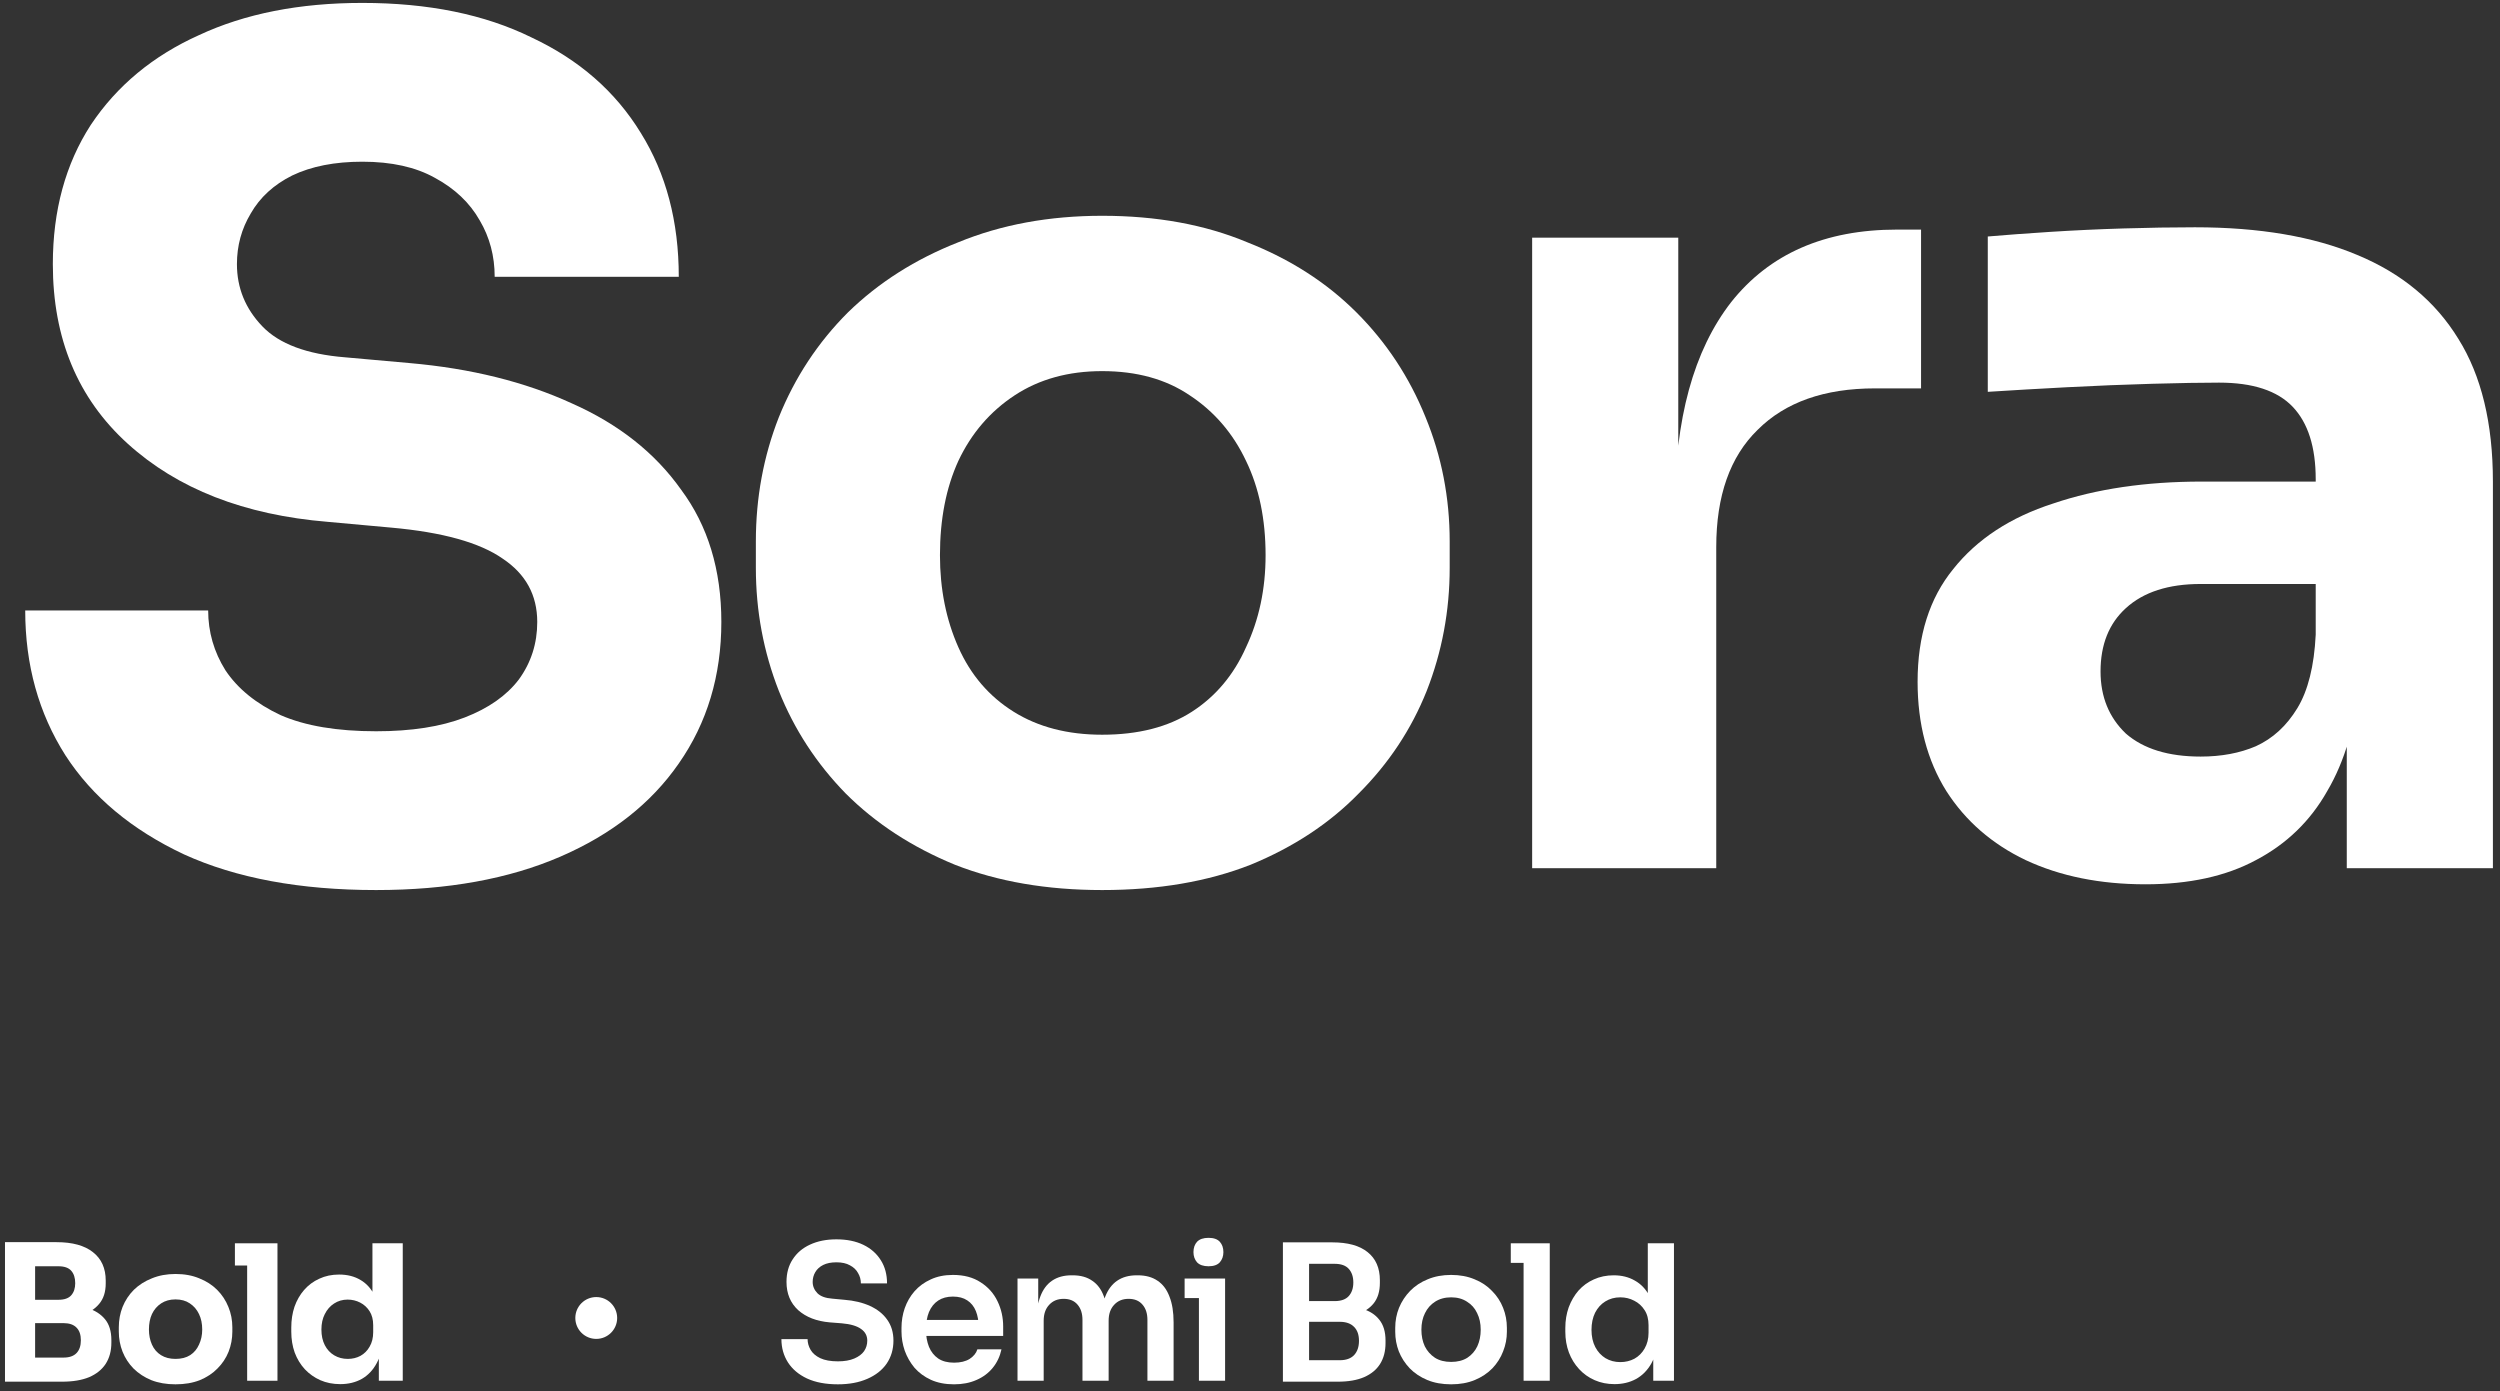
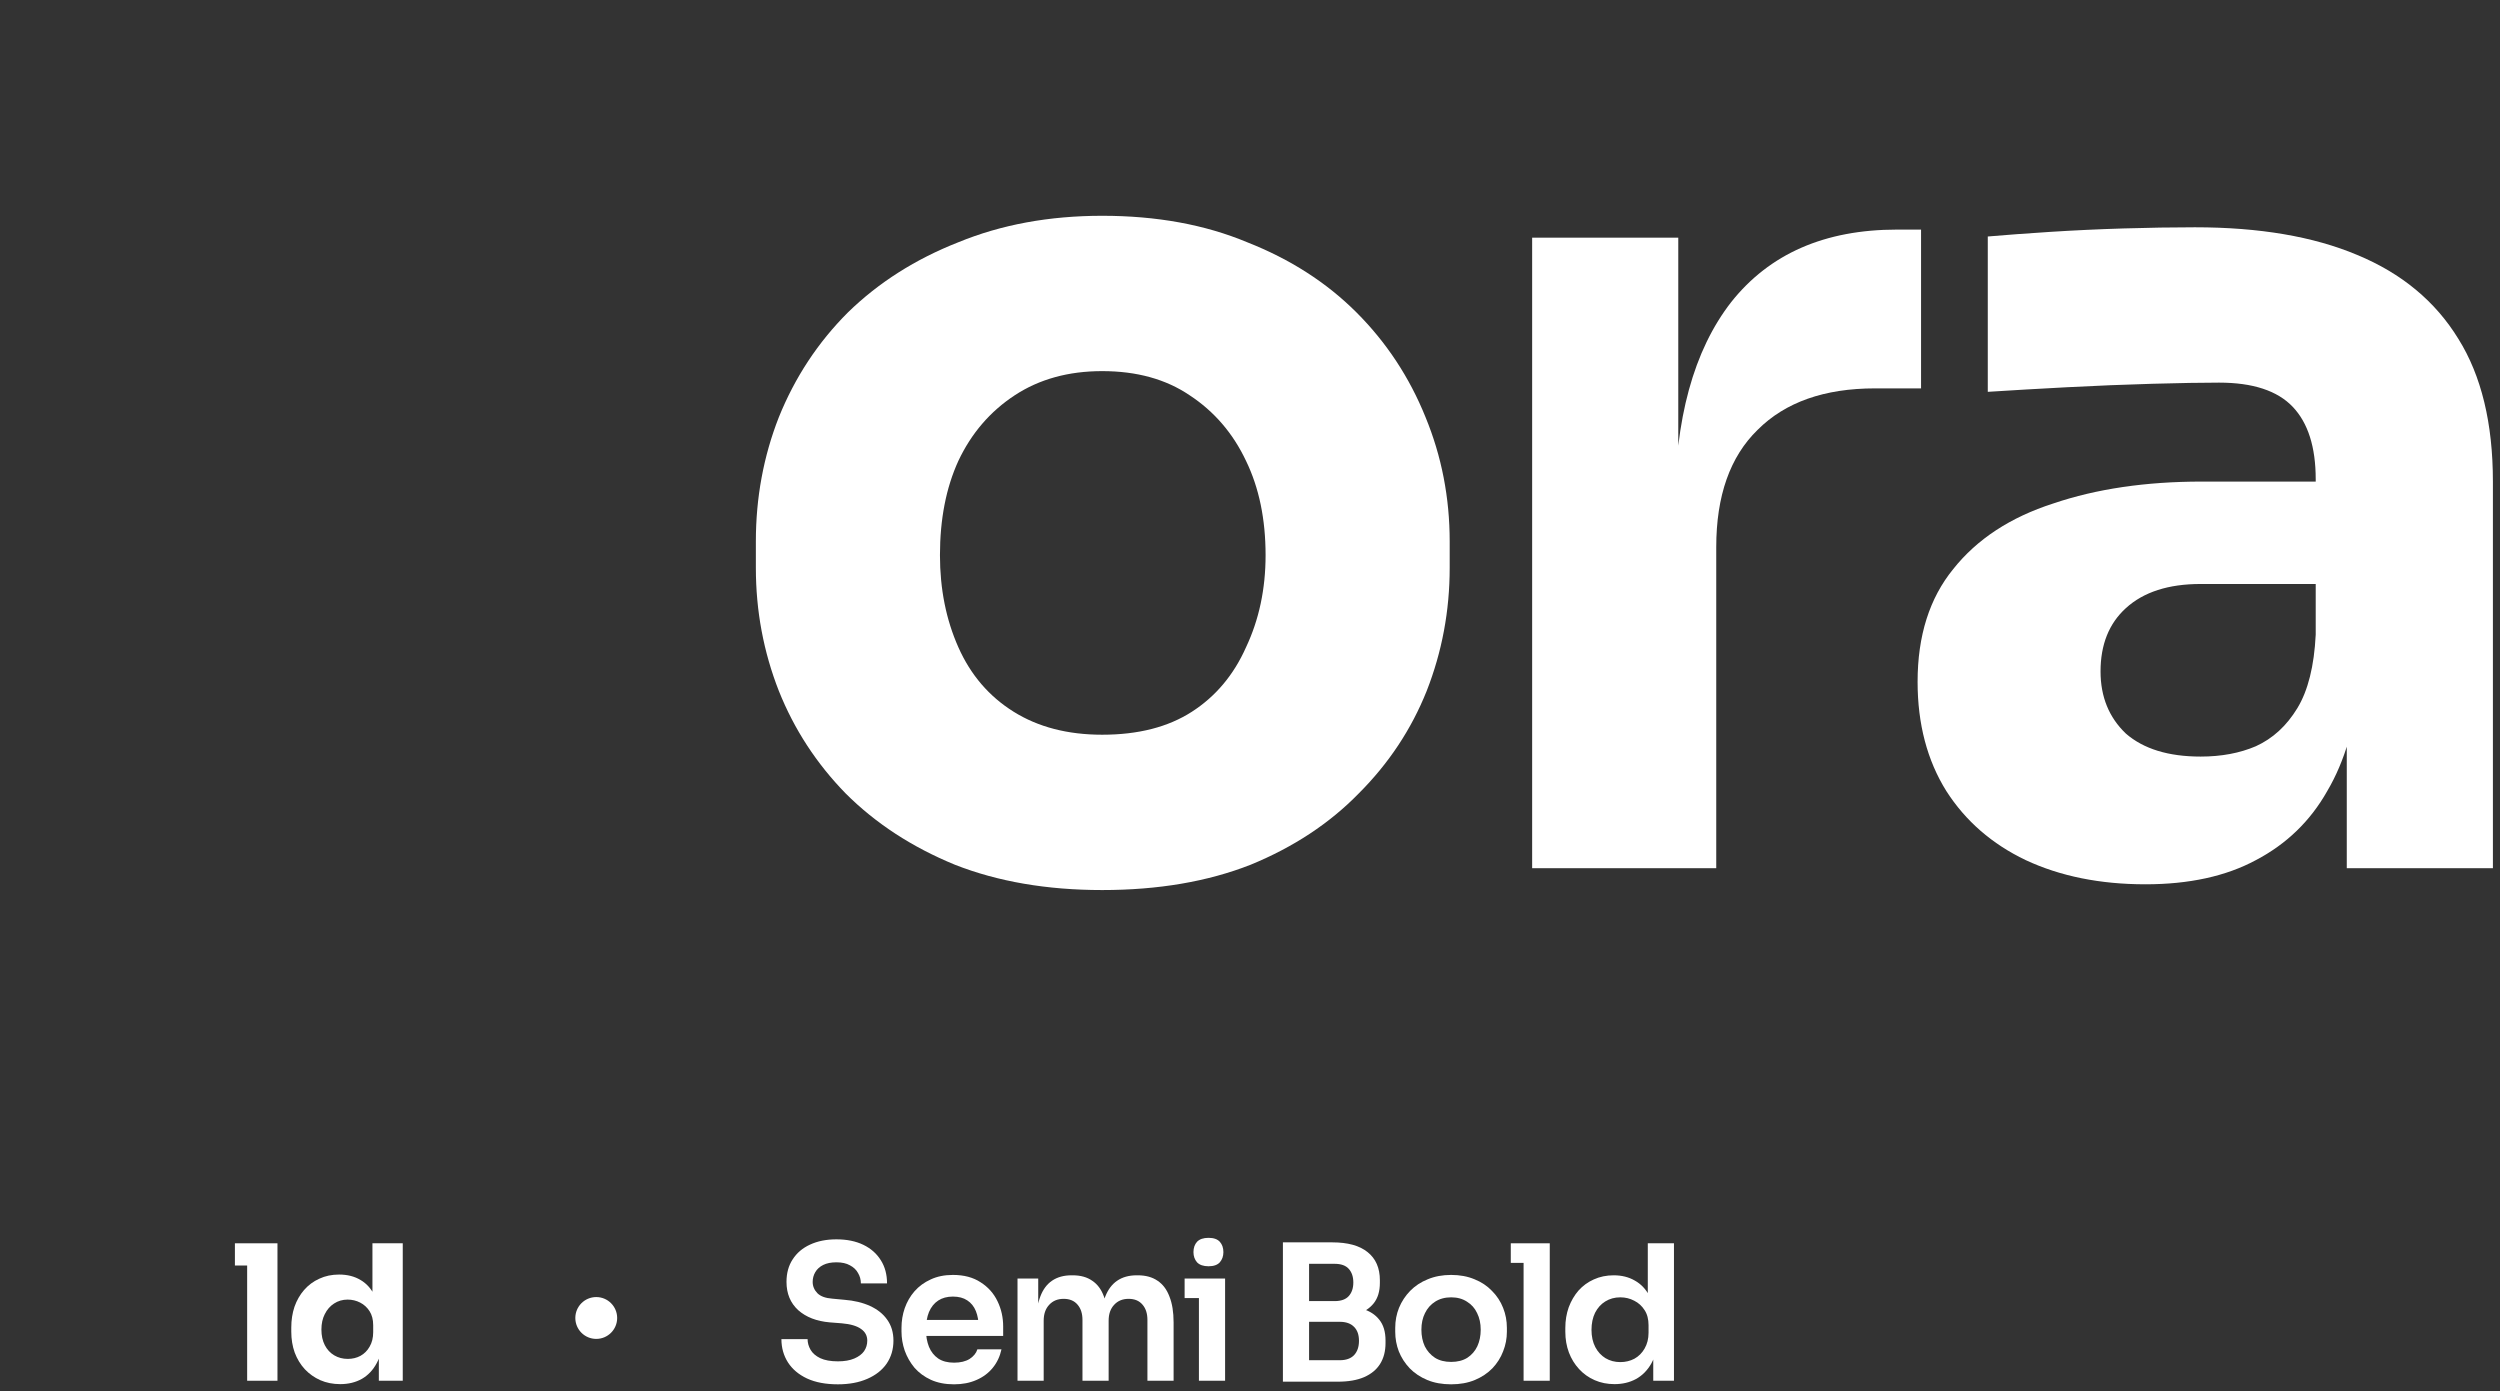
<svg xmlns="http://www.w3.org/2000/svg" width="239" height="133" viewBox="0 0 239 133" fill="none">
  <rect x="0" y="0" width="239" height="133" fill="#333333" stroke="none" />
-   <path d="M35.961 85.089C28.701 85.089 22.577 83.953 17.591 81.679C12.604 79.333 8.827 76.179 6.261 72.219C3.694 68.186 2.411 63.566 2.411 58.359H19.901C19.901 60.413 20.451 62.319 21.551 64.079C22.724 65.839 24.484 67.269 26.831 68.369C29.177 69.396 32.221 69.909 35.961 69.909C39.334 69.909 42.157 69.469 44.431 68.589C46.704 67.709 48.427 66.499 49.601 64.959C50.774 63.346 51.361 61.513 51.361 59.459C51.361 56.893 50.261 54.876 48.061 53.409C45.861 51.869 42.304 50.879 37.391 50.439L31.341 49.889C23.347 49.229 16.967 46.736 12.201 42.409C7.434 38.083 5.051 32.363 5.051 25.249C5.051 20.116 6.261 15.679 8.681 11.939C11.174 8.199 14.621 5.339 19.021 3.359C23.421 1.306 28.627 0.279 34.641 0.279C40.947 0.279 46.337 1.379 50.811 3.579C55.357 5.706 58.841 8.749 61.261 12.709C63.681 16.596 64.891 21.179 64.891 26.459H47.291C47.291 24.479 46.814 22.683 45.861 21.069C44.907 19.383 43.477 18.026 41.571 16.999C39.737 15.973 37.427 15.459 34.641 15.459C32.001 15.459 29.764 15.899 27.931 16.779C26.171 17.659 24.851 18.869 23.971 20.409C23.091 21.876 22.651 23.489 22.651 25.249C22.651 27.523 23.457 29.503 25.071 31.189C26.684 32.876 29.324 33.866 32.991 34.159L39.151 34.709C45.017 35.223 50.187 36.506 54.661 38.559C59.134 40.539 62.617 43.289 65.111 46.809C67.677 50.256 68.961 54.473 68.961 59.459C68.961 64.593 67.604 69.103 64.891 72.989C62.251 76.803 58.474 79.773 53.561 81.899C48.647 84.026 42.781 85.089 35.961 85.089Z" fill="white" />
  <path d="M105.37 85.089C100.09 85.089 95.396 84.283 91.29 82.669C87.183 80.983 83.7 78.709 80.84 75.849C78.053 72.989 75.926 69.726 74.46 66.059C72.993 62.319 72.26 58.396 72.26 54.289V51.759C72.26 47.579 72.993 43.619 74.46 39.879C76 36.066 78.2 32.729 81.06 29.869C83.993 27.009 87.513 24.773 91.62 23.159C95.726 21.473 100.31 20.629 105.37 20.629C110.576 20.629 115.196 21.473 119.23 23.159C123.336 24.773 126.82 27.009 129.68 29.869C132.54 32.729 134.74 36.066 136.28 39.879C137.82 43.619 138.59 47.579 138.59 51.759V54.289C138.59 58.396 137.856 62.319 136.39 66.059C134.923 69.726 132.76 72.989 129.9 75.849C127.113 78.709 123.666 80.983 119.56 82.669C115.453 84.283 110.723 85.089 105.37 85.089ZM105.37 70.239C108.816 70.239 111.676 69.506 113.95 68.039C116.223 66.573 117.946 64.519 119.12 61.879C120.366 59.239 120.99 56.306 120.99 53.079C120.99 49.633 120.366 46.626 119.12 44.059C117.873 41.419 116.076 39.329 113.73 37.789C111.456 36.249 108.67 35.479 105.37 35.479C102.143 35.479 99.356 36.249 97.01 37.789C94.663 39.329 92.866 41.419 91.62 44.059C90.446 46.626 89.86 49.633 89.86 53.079C89.86 56.306 90.446 59.239 91.62 61.879C92.793 64.519 94.553 66.573 96.9 68.039C99.246 69.506 102.07 70.239 105.37 70.239Z" fill="white" />
  <path d="M146.473 82.999V22.719H160.443V48.569H160.113C160.113 40.063 161.909 33.499 165.503 28.879C169.169 24.259 174.449 21.949 181.343 21.949H183.653V37.129H179.253C174.413 37.129 170.673 38.449 168.033 41.089C165.393 43.656 164.073 47.396 164.073 52.309V82.999H146.473Z" fill="white" />
  <path d="M224.352 82.999V65.179H221.382V45.819C221.382 42.739 220.649 40.429 219.182 38.889C217.715 37.349 215.369 36.579 212.142 36.579C210.529 36.579 208.402 36.616 205.762 36.689C203.122 36.763 200.409 36.873 197.622 37.019C194.835 37.166 192.305 37.313 190.032 37.459V22.609C191.719 22.463 193.699 22.316 195.972 22.169C198.245 22.023 200.592 21.913 203.012 21.839C205.432 21.766 207.705 21.729 209.832 21.729C215.992 21.729 221.162 22.609 225.342 24.369C229.595 26.129 232.822 28.806 235.022 32.399C237.222 35.919 238.322 40.466 238.322 46.039V82.999H224.352ZM205.102 84.539C200.775 84.539 196.962 83.769 193.662 82.229C190.435 80.689 187.905 78.489 186.072 75.629C184.239 72.696 183.322 69.213 183.322 65.179C183.322 60.779 184.459 57.186 186.732 54.399C189.005 51.539 192.195 49.449 196.302 48.129C200.409 46.736 205.139 46.039 210.492 46.039H223.362V55.829H210.382C207.302 55.829 204.919 56.599 203.232 58.139C201.619 59.606 200.812 61.623 200.812 64.189C200.812 66.609 201.619 68.589 203.232 70.129C204.919 71.596 207.302 72.329 210.382 72.329C212.362 72.329 214.122 71.999 215.662 71.339C217.275 70.606 218.595 69.396 219.622 67.709C220.649 66.023 221.235 63.676 221.382 60.669L225.562 65.069C225.195 69.249 224.169 72.769 222.482 75.629C220.869 78.489 218.595 80.689 215.662 82.229C212.802 83.769 209.282 84.539 205.102 84.539Z" fill="white" />
-   <path d="M2.997 132.089V129.785H6.075C6.627 129.785 7.041 129.641 7.317 129.353C7.593 129.065 7.731 128.657 7.731 128.129C7.731 127.601 7.593 127.199 7.317 126.923C7.041 126.635 6.627 126.491 6.075 126.491H2.997V124.709H5.931C6.843 124.709 7.653 124.823 8.361 125.051C9.069 125.267 9.627 125.621 10.035 126.113C10.443 126.605 10.647 127.271 10.647 128.111V128.363C10.647 129.143 10.467 129.815 10.107 130.379C9.747 130.931 9.219 131.357 8.523 131.657C7.827 131.945 6.963 132.089 5.931 132.089H2.997ZM0.477 132.089V118.751H3.357V132.089H0.477ZM2.997 126.023V124.259H5.589C6.153 124.259 6.561 124.115 6.813 123.827C7.065 123.539 7.191 123.155 7.191 122.675C7.191 122.171 7.065 121.775 6.813 121.487C6.561 121.199 6.153 121.055 5.589 121.055H2.997V118.751H5.409C6.921 118.751 8.079 119.069 8.883 119.705C9.699 120.341 10.107 121.247 10.107 122.423V122.693C10.107 123.509 9.897 124.163 9.477 124.655C9.069 125.147 8.511 125.501 7.803 125.717C7.107 125.921 6.309 126.023 5.409 126.023H2.997Z" fill="white" />
-   <path d="M16.776 132.341C15.912 132.341 15.144 132.209 14.472 131.945C13.8 131.669 13.23 131.297 12.762 130.829C12.306 130.361 11.958 129.827 11.718 129.227C11.478 128.615 11.358 127.973 11.358 127.301V126.887C11.358 126.203 11.478 125.555 11.718 124.943C11.97 124.319 12.33 123.773 12.798 123.305C13.278 122.837 13.854 122.471 14.526 122.207C15.198 121.931 15.948 121.793 16.776 121.793C17.628 121.793 18.384 121.931 19.044 122.207C19.716 122.471 20.286 122.837 20.754 123.305C21.222 123.773 21.582 124.319 21.834 124.943C22.086 125.555 22.212 126.203 22.212 126.887V127.301C22.212 127.973 22.092 128.615 21.852 129.227C21.612 129.827 21.258 130.361 20.79 130.829C20.334 131.297 19.77 131.669 19.098 131.945C18.426 132.209 17.652 132.341 16.776 132.341ZM16.776 129.911C17.34 129.911 17.808 129.791 18.18 129.551C18.552 129.311 18.834 128.975 19.026 128.543C19.23 128.111 19.332 127.631 19.332 127.103C19.332 126.539 19.23 126.047 19.026 125.627C18.822 125.195 18.528 124.853 18.144 124.601C17.772 124.349 17.316 124.223 16.776 124.223C16.248 124.223 15.792 124.349 15.408 124.601C15.024 124.853 14.73 125.195 14.526 125.627C14.334 126.047 14.238 126.539 14.238 127.103C14.238 127.631 14.334 128.111 14.526 128.543C14.718 128.975 15.006 129.311 15.39 129.551C15.774 129.791 16.236 129.911 16.776 129.911Z" fill="white" />
  <path d="M23.628 131.999V118.859H26.526V131.999H23.628ZM22.457 120.983V118.859H26.526V120.983H22.457Z" fill="white" />
  <path d="M32.527 132.323C31.831 132.323 31.195 132.197 30.619 131.945C30.055 131.693 29.563 131.345 29.143 130.901C28.723 130.445 28.399 129.911 28.171 129.299C27.955 128.687 27.847 128.027 27.847 127.319V126.905C27.847 126.197 27.949 125.537 28.153 124.925C28.369 124.313 28.675 123.779 29.071 123.323C29.479 122.855 29.965 122.495 30.529 122.243C31.093 121.979 31.723 121.847 32.419 121.847C33.211 121.847 33.895 122.021 34.471 122.369C35.047 122.705 35.497 123.209 35.821 123.881C36.145 124.541 36.325 125.357 36.361 126.329L35.605 125.627V118.859H38.503V131.999H36.217V127.913H36.613C36.577 128.849 36.379 129.647 36.019 130.307C35.671 130.967 35.197 131.471 34.597 131.819C33.997 132.155 33.307 132.323 32.527 132.323ZM33.247 129.911C33.691 129.911 34.093 129.815 34.453 129.623C34.825 129.419 35.119 129.125 35.335 128.741C35.563 128.357 35.677 127.895 35.677 127.355V126.689C35.677 126.161 35.563 125.717 35.335 125.357C35.107 124.997 34.807 124.721 34.435 124.529C34.063 124.337 33.661 124.241 33.229 124.241C32.749 124.241 32.317 124.367 31.933 124.619C31.561 124.859 31.267 125.195 31.051 125.627C30.835 126.047 30.727 126.539 30.727 127.103C30.727 127.679 30.835 128.177 31.051 128.597C31.267 129.017 31.567 129.341 31.951 129.569C32.335 129.797 32.767 129.911 33.247 129.911Z" fill="white" />
  <path d="M59.001 125.999C59.001 127.104 58.105 127.999 57.001 127.999C55.896 127.999 55.001 127.104 55.001 125.999C55.001 124.895 55.896 123.999 57.001 123.999C58.105 123.999 59.001 124.895 59.001 125.999Z" fill="white" />
  <path d="M80.103 132.341C78.939 132.341 77.955 132.155 77.151 131.783C76.359 131.411 75.753 130.901 75.333 130.253C74.913 129.593 74.703 128.849 74.703 128.021H77.205C77.205 128.369 77.301 128.711 77.493 129.047C77.685 129.371 77.991 129.635 78.411 129.839C78.843 130.043 79.407 130.145 80.103 130.145C80.727 130.145 81.249 130.055 81.669 129.875C82.089 129.695 82.401 129.461 82.605 129.173C82.809 128.873 82.911 128.537 82.911 128.165C82.911 127.697 82.713 127.325 82.317 127.049C81.921 126.761 81.309 126.581 80.481 126.509L79.329 126.419C78.069 126.311 77.061 125.921 76.305 125.249C75.561 124.565 75.189 123.665 75.189 122.549C75.189 121.709 75.387 120.989 75.783 120.389C76.179 119.777 76.731 119.309 77.439 118.985C78.159 118.649 78.999 118.481 79.959 118.481C80.955 118.481 81.813 118.655 82.533 119.003C83.253 119.351 83.811 119.843 84.207 120.479C84.603 121.103 84.801 121.841 84.801 122.693H82.299C82.299 122.333 82.209 122.003 82.029 121.703C81.861 121.391 81.603 121.145 81.255 120.965C80.919 120.773 80.487 120.677 79.959 120.677C79.455 120.677 79.035 120.761 78.699 120.929C78.363 121.097 78.111 121.325 77.943 121.613C77.775 121.901 77.691 122.213 77.691 122.549C77.691 122.957 77.841 123.317 78.141 123.629C78.441 123.929 78.915 124.103 79.563 124.151L80.715 124.259C81.651 124.331 82.473 124.529 83.181 124.853C83.889 125.177 84.435 125.615 84.819 126.167C85.215 126.719 85.413 127.385 85.413 128.165C85.413 128.993 85.197 129.725 84.765 130.361C84.333 130.985 83.715 131.471 82.911 131.819C82.119 132.167 81.183 132.341 80.103 132.341Z" fill="white" />
  <path d="M91.206 132.341C90.365 132.341 89.627 132.197 88.992 131.909C88.368 131.621 87.846 131.237 87.425 130.757C87.017 130.265 86.706 129.719 86.49 129.119C86.285 128.519 86.183 127.907 86.183 127.283V126.941C86.183 126.293 86.285 125.669 86.49 125.069C86.706 124.457 87.017 123.917 87.425 123.449C87.846 122.969 88.362 122.591 88.974 122.315C89.585 122.027 90.293 121.883 91.097 121.883C92.153 121.883 93.035 122.117 93.743 122.585C94.463 123.041 95.004 123.647 95.364 124.403C95.724 125.147 95.903 125.951 95.903 126.815V127.715H87.246V126.185H94.338L93.564 126.941C93.564 126.317 93.474 125.783 93.293 125.339C93.114 124.895 92.838 124.553 92.466 124.313C92.106 124.073 91.65 123.953 91.097 123.953C90.546 123.953 90.078 124.079 89.694 124.331C89.309 124.583 89.016 124.949 88.811 125.429C88.62 125.897 88.523 126.461 88.523 127.121C88.523 127.733 88.62 128.279 88.811 128.759C89.004 129.227 89.297 129.599 89.694 129.875C90.09 130.139 90.594 130.271 91.206 130.271C91.817 130.271 92.316 130.151 92.7 129.911C93.084 129.659 93.329 129.353 93.438 128.993H95.742C95.597 129.665 95.322 130.253 94.913 130.757C94.505 131.261 93.984 131.651 93.347 131.927C92.724 132.203 92.01 132.341 91.206 132.341Z" fill="white" />
  <path d="M97.274 131.999V122.225H99.254V126.419H99.074C99.074 125.435 99.2 124.613 99.452 123.953C99.704 123.281 100.076 122.777 100.568 122.441C101.072 122.093 101.696 121.919 102.44 121.919H102.548C103.304 121.919 103.928 122.093 104.42 122.441C104.924 122.777 105.296 123.281 105.536 123.953C105.788 124.613 105.914 125.435 105.914 126.419H105.284C105.284 125.435 105.41 124.613 105.662 123.953C105.926 123.281 106.304 122.777 106.796 122.441C107.3 122.093 107.924 121.919 108.668 121.919H108.776C109.532 121.919 110.162 122.093 110.666 122.441C111.17 122.777 111.548 123.281 111.8 123.953C112.064 124.613 112.196 125.435 112.196 126.419V131.999H109.694V126.185C109.694 125.573 109.538 125.087 109.226 124.727C108.914 124.355 108.47 124.169 107.894 124.169C107.318 124.169 106.856 124.361 106.508 124.745C106.16 125.117 105.986 125.621 105.986 126.257V131.999H103.484V126.185C103.484 125.573 103.328 125.087 103.016 124.727C102.704 124.355 102.26 124.169 101.684 124.169C101.108 124.169 100.646 124.361 100.298 124.745C99.95 125.117 99.776 125.621 99.776 126.257V131.999H97.274Z" fill="white" />
  <path d="M114.617 131.999V122.225H117.119V131.999H114.617ZM113.249 124.097V122.225H117.119V124.097H113.249ZM115.535 121.055C115.043 121.055 114.677 120.929 114.437 120.677C114.209 120.413 114.095 120.089 114.095 119.705C114.095 119.297 114.209 118.967 114.437 118.715C114.677 118.463 115.043 118.337 115.535 118.337C116.027 118.337 116.387 118.463 116.615 118.715C116.843 118.967 116.957 119.297 116.957 119.705C116.957 120.089 116.843 120.413 116.615 120.677C116.387 120.929 116.027 121.055 115.535 121.055Z" fill="white" />
  <path d="M124.788 132.089V130.037H128.082C128.682 130.037 129.138 129.875 129.45 129.551C129.762 129.215 129.918 128.759 129.918 128.183C129.918 127.607 129.762 127.163 129.45 126.851C129.138 126.527 128.682 126.365 128.082 126.365H124.788V124.799H127.902C128.778 124.799 129.558 124.907 130.242 125.123C130.938 125.327 131.478 125.675 131.862 126.167C132.258 126.659 132.456 127.319 132.456 128.147V128.399C132.456 129.179 132.282 129.845 131.934 130.397C131.598 130.937 131.088 131.357 130.404 131.657C129.732 131.945 128.898 132.089 127.902 132.089H124.788ZM122.646 132.089V118.769H125.148V132.089H122.646ZM124.788 125.951V124.385H127.596C128.208 124.385 128.658 124.223 128.946 123.899C129.234 123.575 129.378 123.143 129.378 122.603C129.378 122.063 129.234 121.631 128.946 121.307C128.658 120.983 128.208 120.821 127.596 120.821H124.788V118.769H127.362C128.85 118.769 129.978 119.081 130.746 119.705C131.526 120.329 131.916 121.223 131.916 122.387V122.639C131.916 123.455 131.718 124.109 131.322 124.601C130.938 125.081 130.404 125.429 129.72 125.645C129.036 125.849 128.25 125.951 127.362 125.951H124.788Z" fill="white" />
  <path d="M138.73 132.341C137.866 132.341 137.104 132.203 136.444 131.927C135.784 131.651 135.226 131.279 134.77 130.811C134.314 130.331 133.966 129.791 133.726 129.191C133.498 128.591 133.384 127.967 133.384 127.319V126.941C133.384 126.269 133.504 125.633 133.744 125.033C133.996 124.421 134.35 123.881 134.806 123.413C135.274 122.933 135.838 122.561 136.498 122.297C137.158 122.021 137.902 121.883 138.73 121.883C139.558 121.883 140.302 122.021 140.962 122.297C141.622 122.561 142.18 122.933 142.636 123.413C143.104 123.881 143.458 124.421 143.698 125.033C143.938 125.633 144.058 126.269 144.058 126.941V127.319C144.058 127.967 143.938 128.591 143.698 129.191C143.47 129.791 143.128 130.331 142.672 130.811C142.216 131.279 141.658 131.651 140.998 131.927C140.338 132.203 139.582 132.341 138.73 132.341ZM138.73 130.199C139.342 130.199 139.858 130.067 140.278 129.803C140.698 129.527 141.016 129.161 141.232 128.705C141.448 128.237 141.556 127.709 141.556 127.121C141.556 126.521 141.442 125.993 141.214 125.537C140.998 125.069 140.674 124.703 140.242 124.439C139.822 124.163 139.318 124.025 138.73 124.025C138.142 124.025 137.632 124.163 137.2 124.439C136.78 124.703 136.456 125.069 136.228 125.537C136 125.993 135.886 126.521 135.886 127.121C135.886 127.709 135.994 128.237 136.21 128.705C136.438 129.161 136.762 129.527 137.182 129.803C137.602 130.067 138.118 130.199 138.73 130.199Z" fill="white" />
  <path d="M145.655 131.999V118.859H148.157V131.999H145.655ZM144.431 120.731V118.859H148.157V120.731H144.431Z" fill="white" />
  <path d="M154.343 132.323C153.659 132.323 153.029 132.197 152.453 131.945C151.877 131.693 151.379 131.339 150.959 130.883C150.539 130.427 150.215 129.899 149.987 129.299C149.759 128.687 149.645 128.027 149.645 127.319V126.941C149.645 126.245 149.753 125.591 149.969 124.979C150.197 124.367 150.509 123.833 150.905 123.377C151.313 122.921 151.799 122.567 152.363 122.315C152.939 122.051 153.575 121.919 154.271 121.919C155.039 121.919 155.711 122.087 156.287 122.423C156.875 122.747 157.343 123.239 157.691 123.899C158.039 124.559 158.231 125.387 158.267 126.383L157.529 125.519V118.859H160.031V131.999H158.051V127.841H158.483C158.447 128.837 158.243 129.671 157.871 130.343C157.499 131.003 157.007 131.501 156.395 131.837C155.795 132.161 155.111 132.323 154.343 132.323ZM154.901 130.217C155.393 130.217 155.843 130.109 156.251 129.893C156.659 129.665 156.983 129.341 157.223 128.921C157.475 128.489 157.601 127.985 157.601 127.409V126.689C157.601 126.113 157.475 125.633 157.223 125.249C156.971 124.853 156.641 124.553 156.233 124.349C155.825 124.133 155.381 124.025 154.901 124.025C154.361 124.025 153.881 124.157 153.461 124.421C153.053 124.673 152.729 125.033 152.489 125.501C152.261 125.969 152.147 126.515 152.147 127.139C152.147 127.763 152.267 128.309 152.507 128.777C152.747 129.233 153.071 129.587 153.479 129.839C153.899 130.091 154.373 130.217 154.901 130.217Z" fill="white" />
</svg>